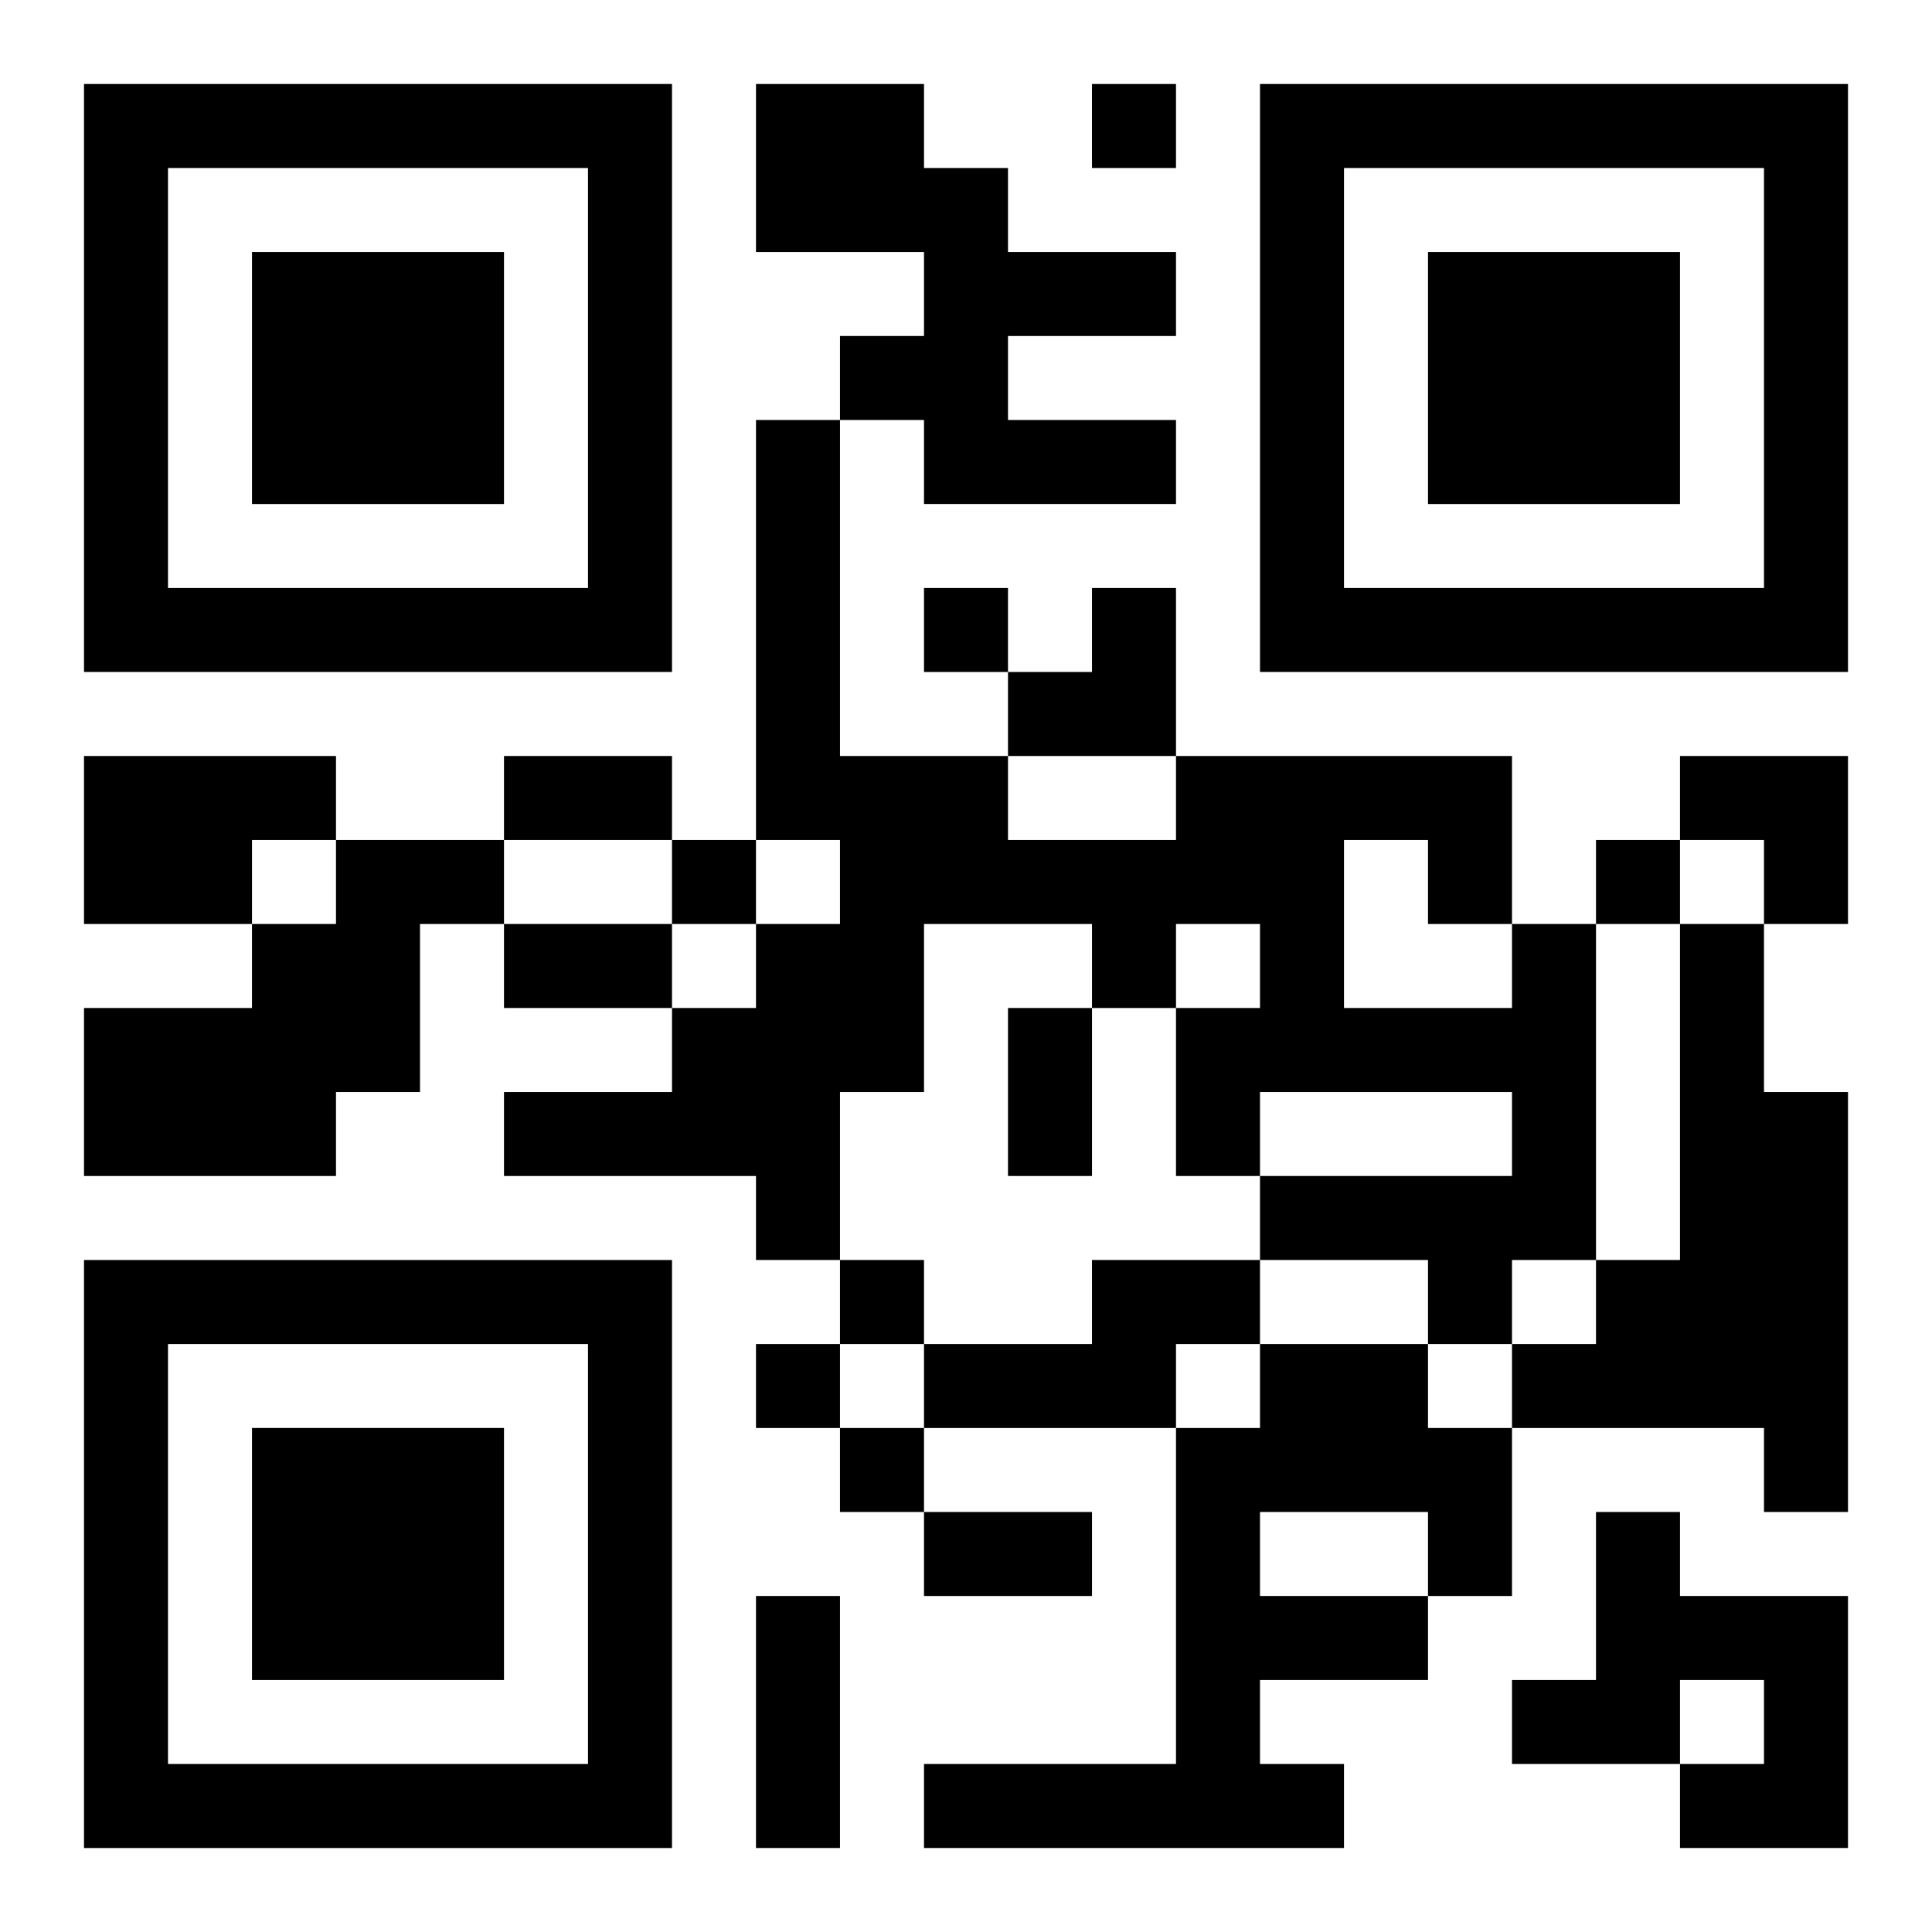
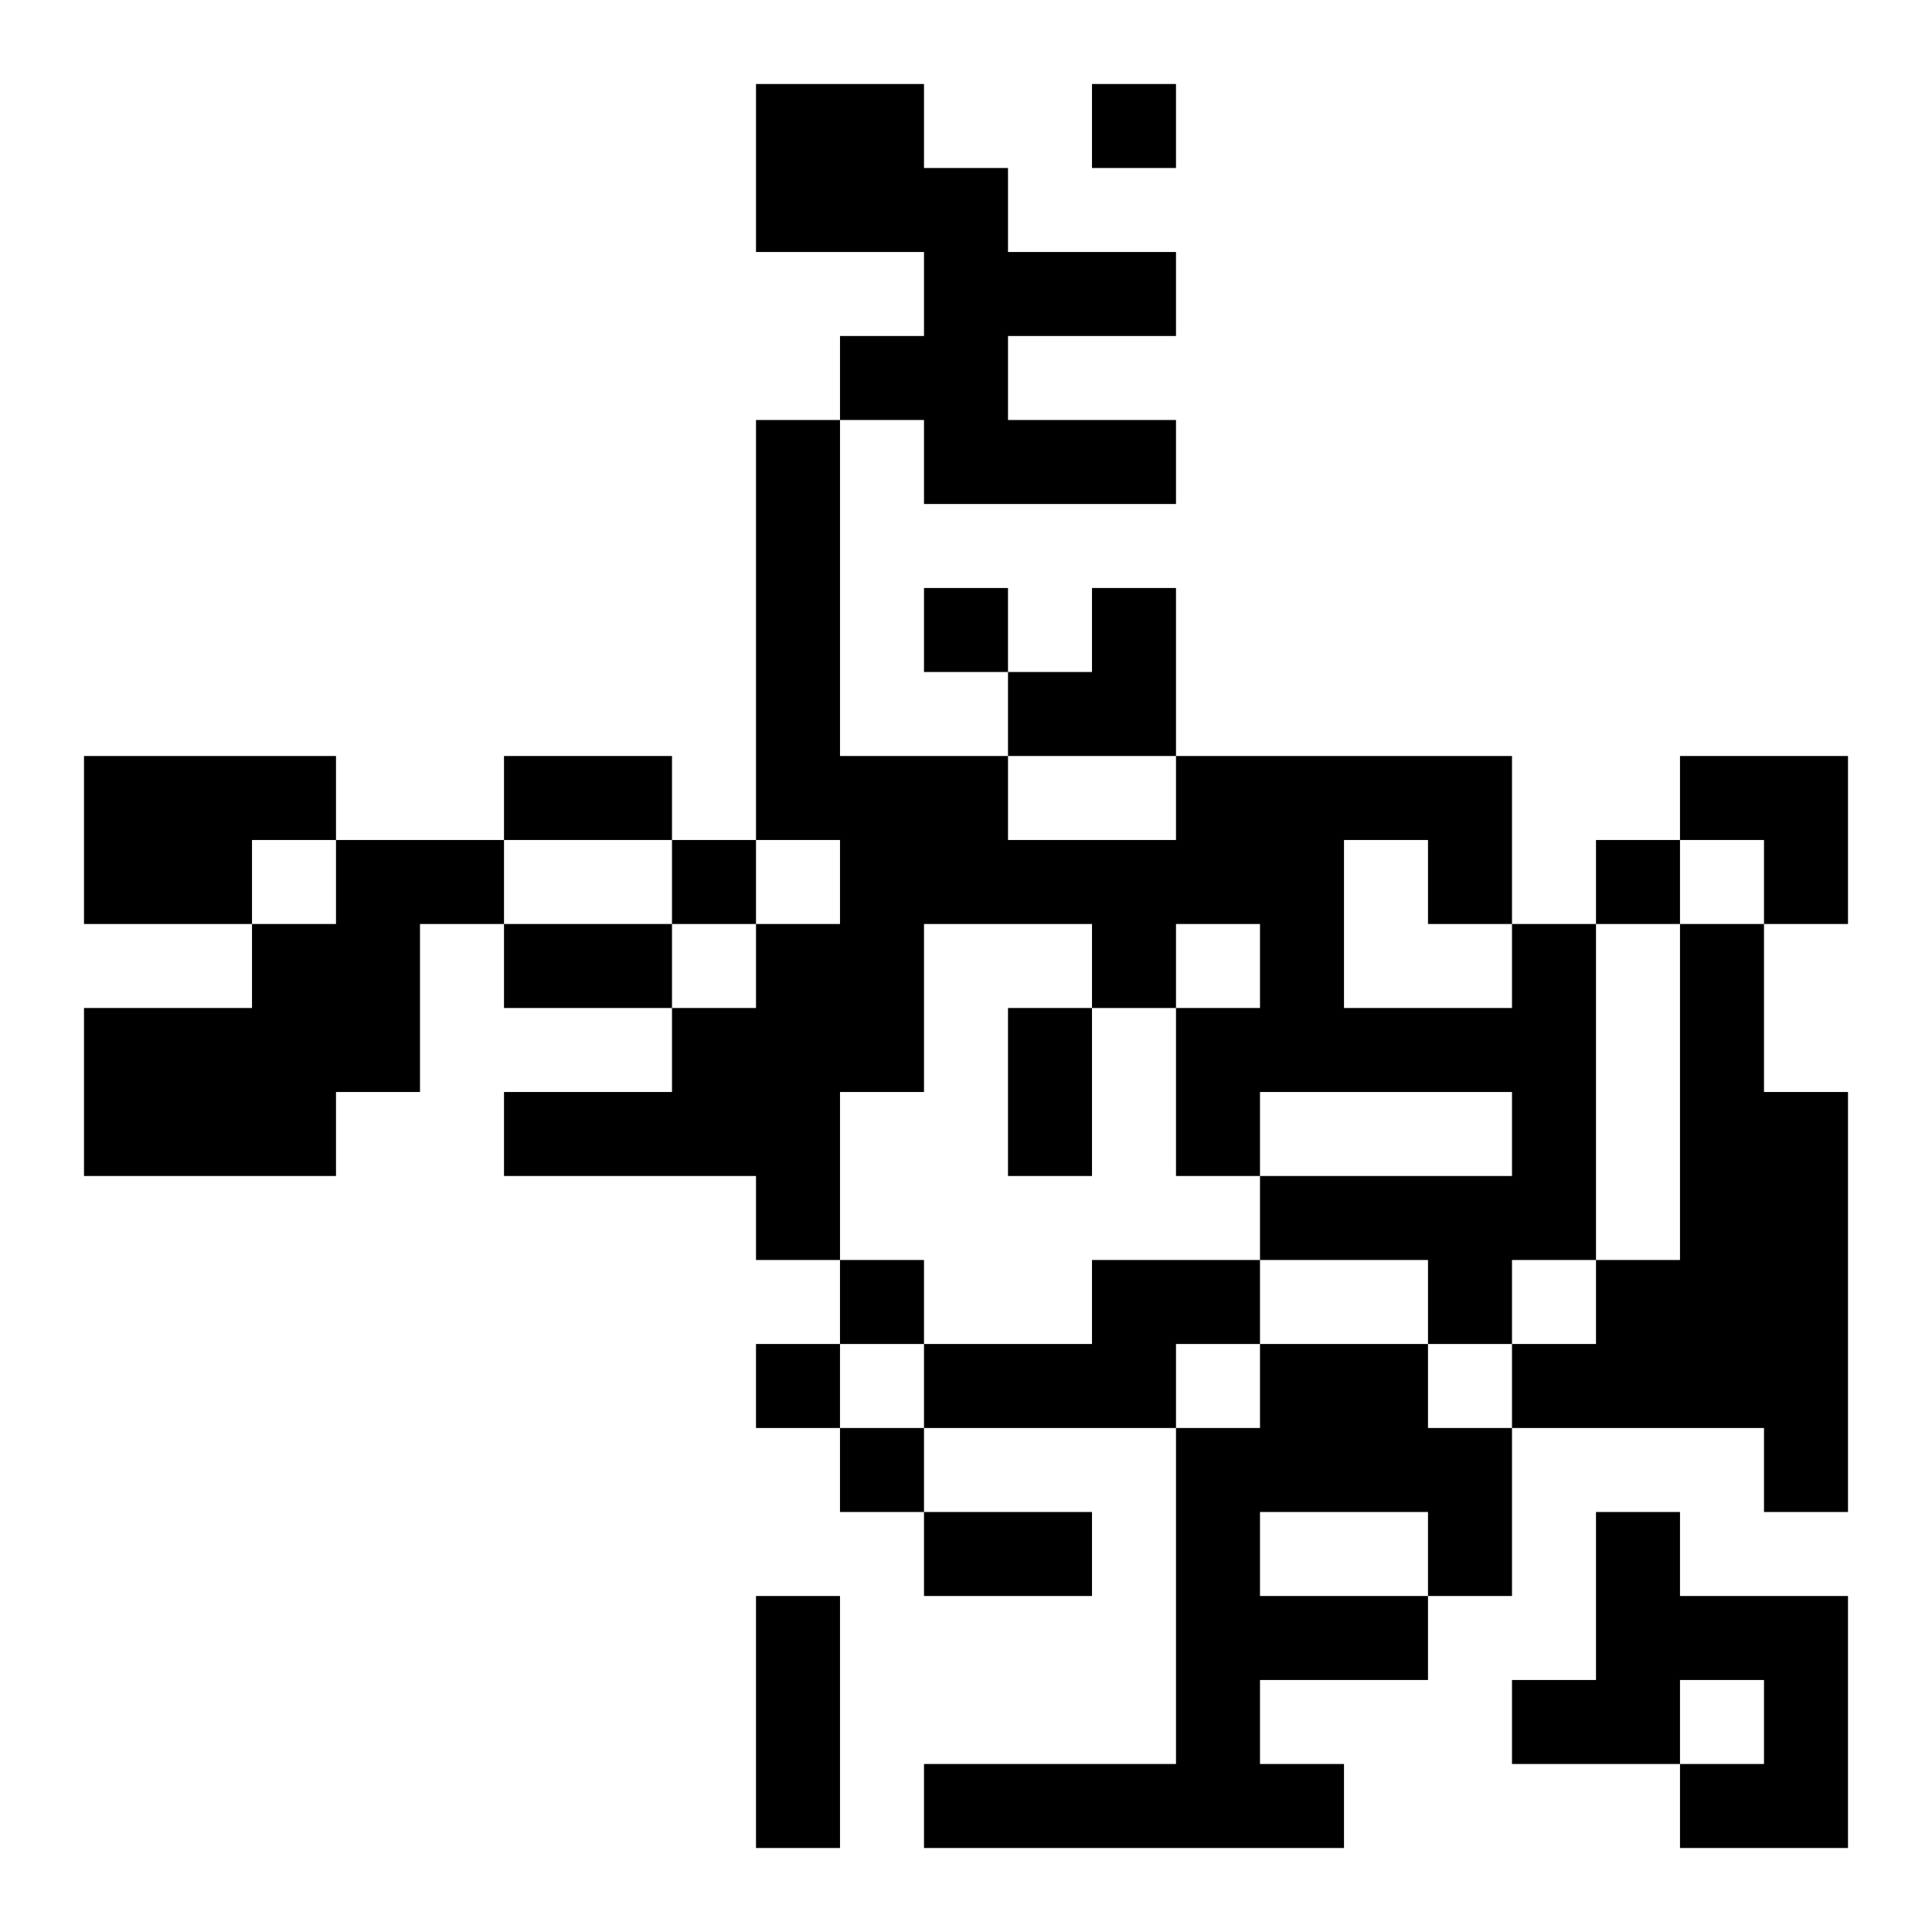
<svg xmlns="http://www.w3.org/2000/svg" xmlns:xlink="http://www.w3.org/1999/xlink" width="250" height="250" baseProfile="full" version="1.1" viewBox="-1 -1 23 23">
  <symbol id="a">
-     <path d="m0 7v7h7v-7h-7zm1 1h5v5h-5v-5zm1 1v3h3v-3h-3z" />
-   </symbol>
+     </symbol>
  <use y="-7" xlink:href="#a" />
  <use y="7" xlink:href="#a" />
  <use x="14" y="-7" xlink:href="#a" />
  <path d="m8 0h2v1h1v1h2v1h-2v1h2v1h-3v-1h-1v-1h1v-1h-2v-2m-8 8h3v1h-1v1h-2v-2m3 1h2v1h-1v2h-1v1h-3v-2h2v-1h1v-1m14 1h1v4h-1v1h-1v-1h-2v-1h3v-1h-3v1h-1v-2h1v-1h-1v1h-1v-1h-2v2h-1v2h-1v-1h-3v-1h2v-1h1v-1h1v-1h-1v-5h1v4h2v1h2v-1h4v2m-2-1v2h2v-1h-1v-1h-1m4 1h1v2h1v5h-1v-1h-3v-1h1v-1h1v-4m-7 4h2v1h-1v1h-3v-1h2v-1m2 1h2v1h1v2h-1v1h-2v1h1v1h-5v-1h3v-4h1v-1m0 2v1h2v-1h-2m4 0h1v1h2v3h-2v-1h1v-1h-1v1h-2v-1h1v-2m-6-17v1h1v-1h-1m-2 6v1h1v-1h-1m-3 3v1h1v-1h-1m11 0v1h1v-1h-1m-9 5v1h1v-1h-1m-1 1v1h1v-1h-1m1 1v1h1v-1h-1m-4-8h2v1h-2v-1m0 2h2v1h-2v-1m6 1h1v2h-1v-2m-1 6h2v1h-2v-1m-2 1h1v3h-1v-3m3-12m1 0h1v2h-2v-1h1zm7 2h2v2h-1v-1h-1z" />
</svg>